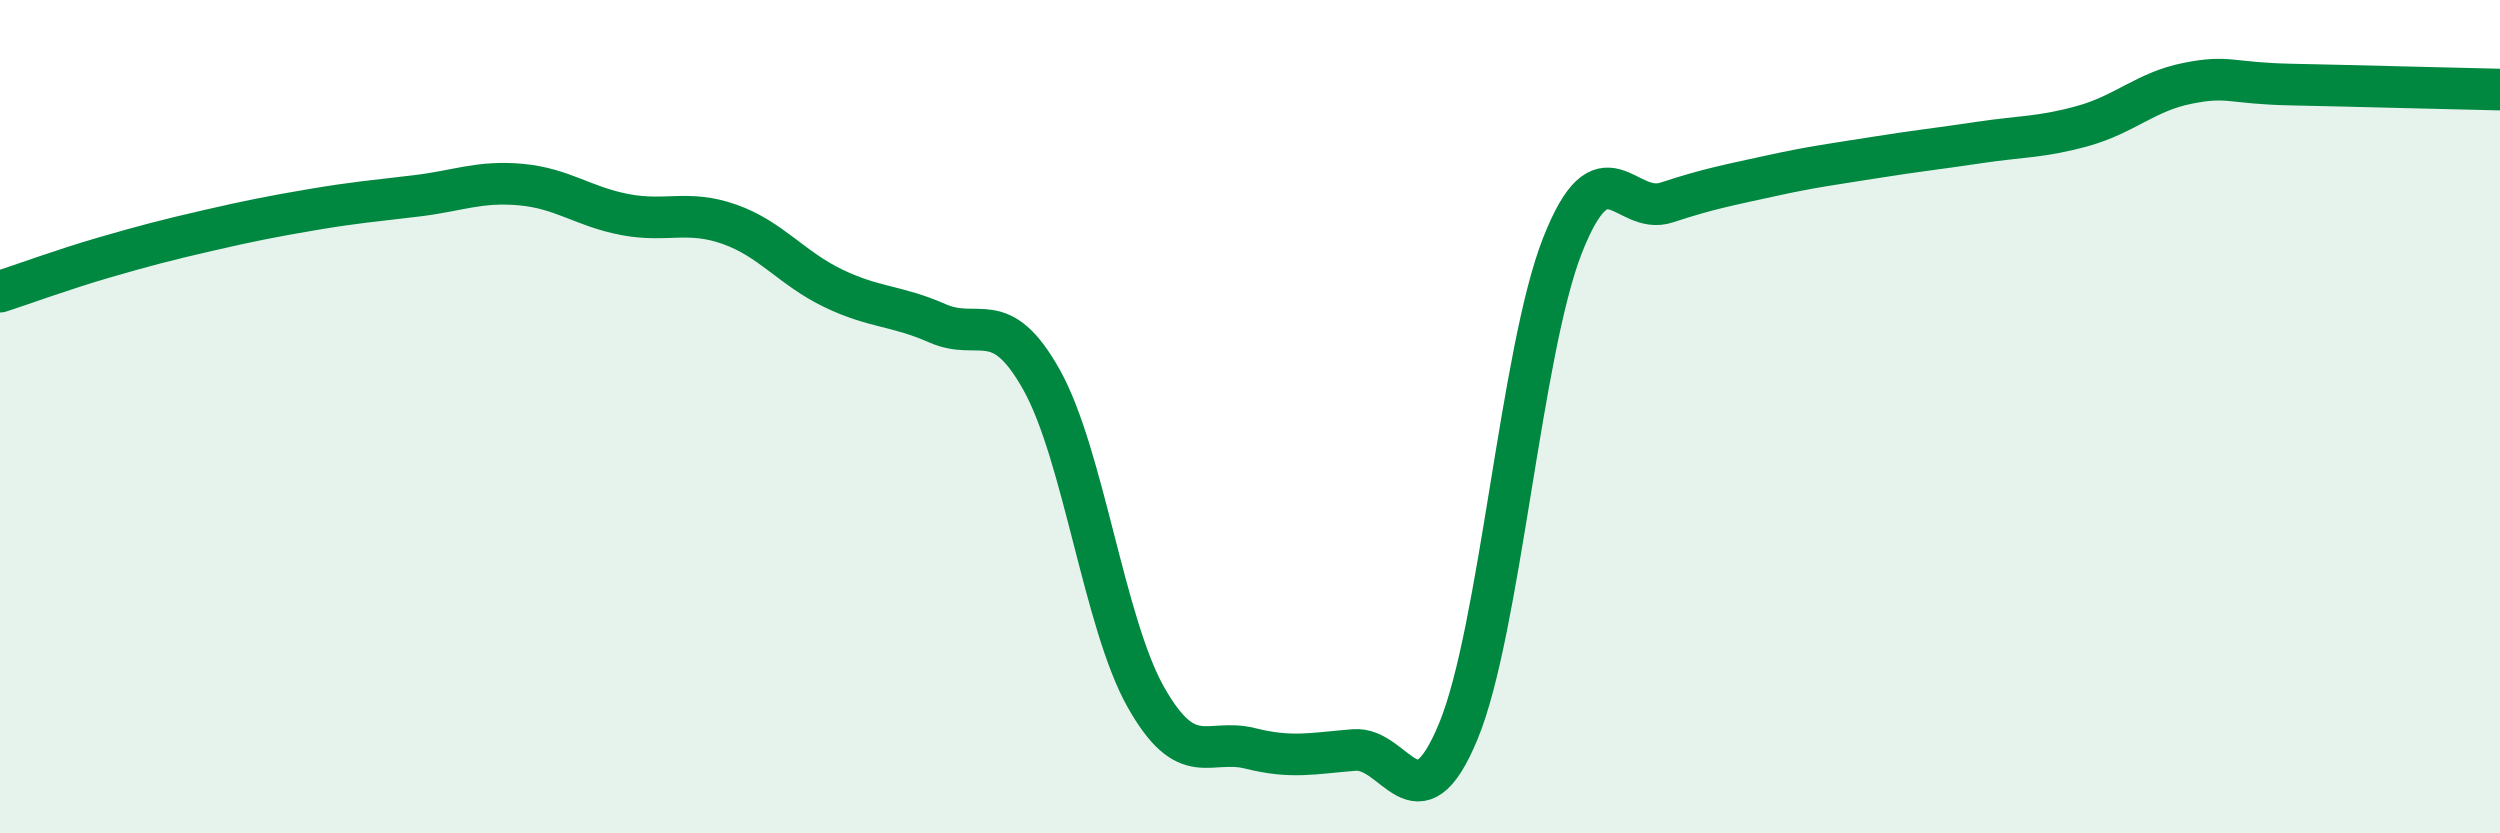
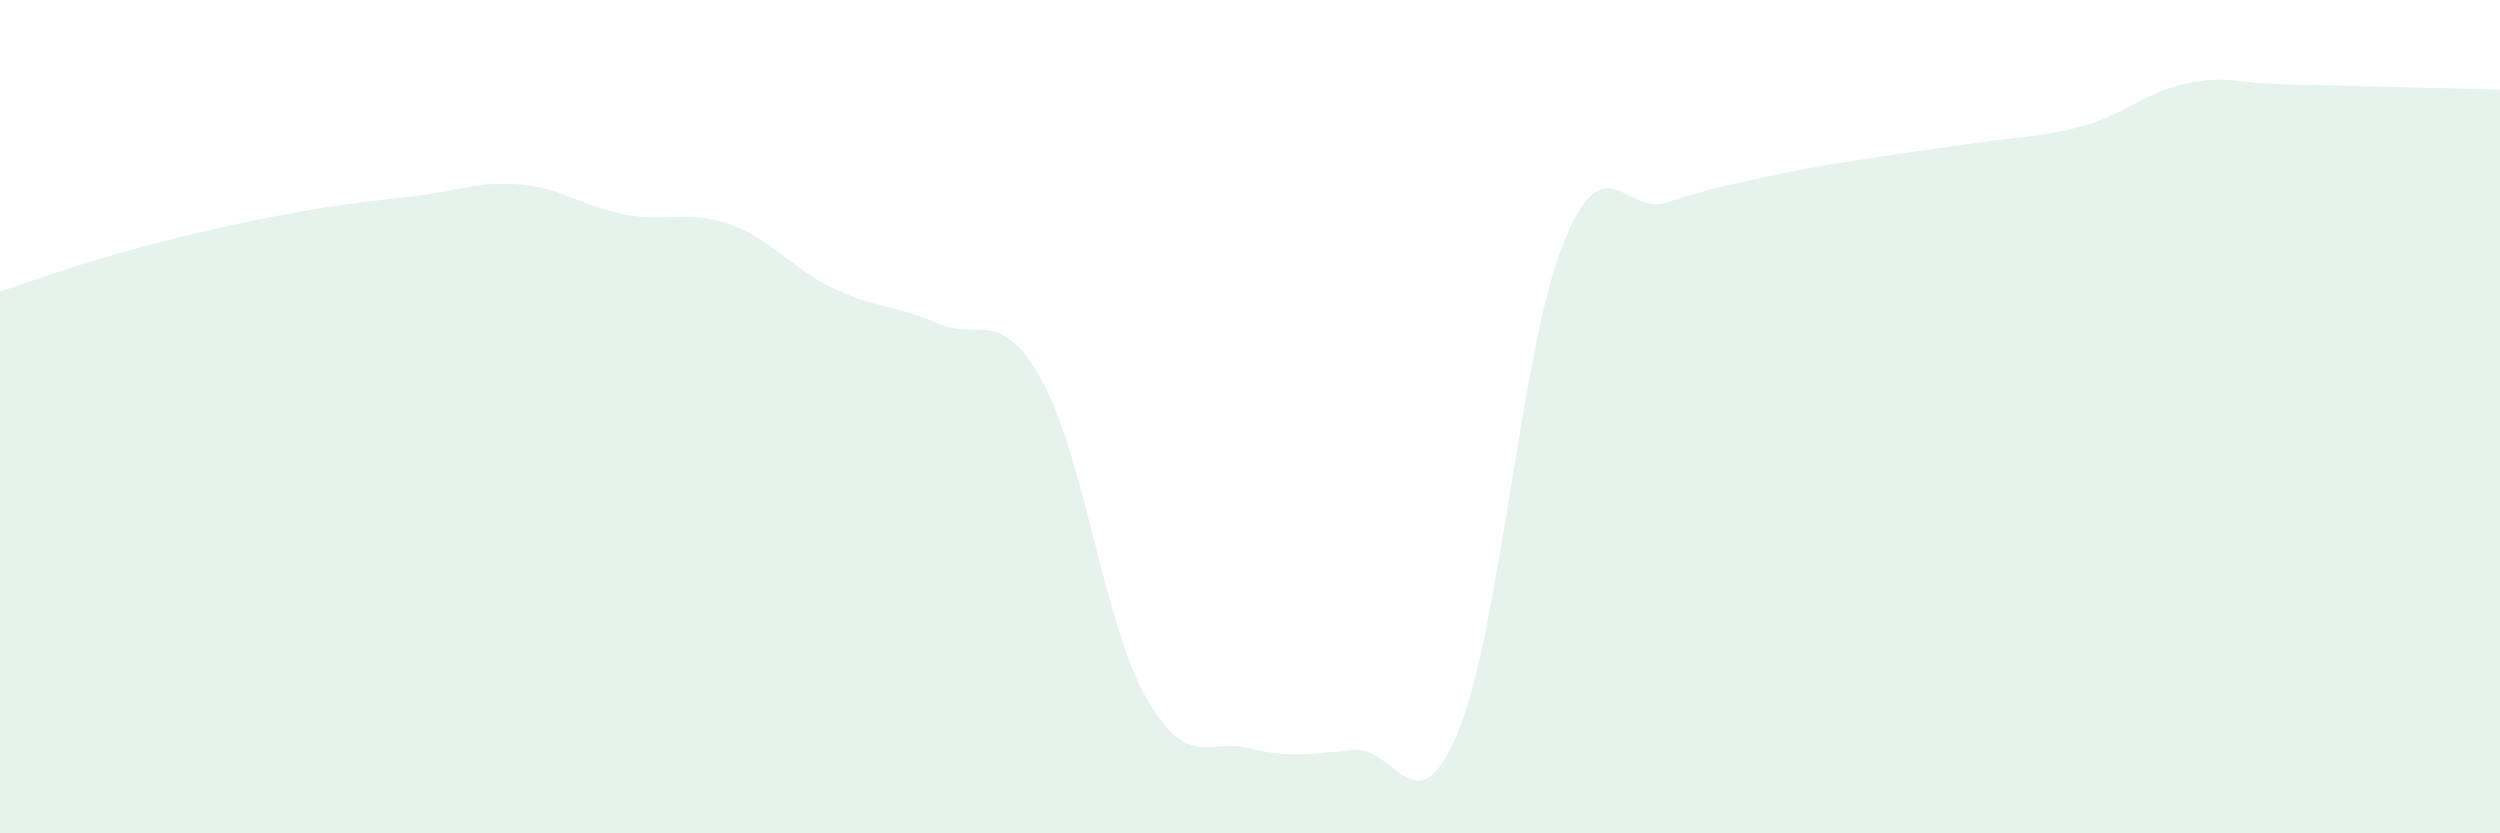
<svg xmlns="http://www.w3.org/2000/svg" width="60" height="20" viewBox="0 0 60 20">
  <path d="M 0,7 C 0.5,6.84 1.5,6.47 2.5,6.18 C 3.5,5.89 4,5.76 5,5.53 C 6,5.3 6.5,5.2 7.5,5.03 C 8.5,4.86 9,4.82 10,4.7 C 11,4.58 11.5,4.34 12.5,4.43 C 13.5,4.52 14,4.96 15,5.15 C 16,5.34 16.5,5.03 17.5,5.38 C 18.5,5.73 19,6.44 20,6.92 C 21,7.4 21.5,7.32 22.5,7.76 C 23.5,8.2 24,7.33 25,9.12 C 26,10.91 26.5,14.96 27.5,16.73 C 28.5,18.5 29,17.71 30,17.96 C 31,18.21 31.5,18.08 32.5,18 C 33.5,17.92 34,19.97 35,17.55 C 36,15.13 36.5,8.43 37.5,5.89 C 38.5,3.35 39,5.19 40,4.86 C 41,4.53 41.5,4.44 42.5,4.22 C 43.5,4 44,3.94 45,3.78 C 46,3.62 46.5,3.57 47.5,3.42 C 48.5,3.27 49,3.3 50,3.02 C 51,2.74 51.5,2.2 52.5,2 C 53.5,1.8 53.5,2 55,2.03 C 56.5,2.06 59,2.13 60,2.15L60 20L0 20Z" fill="#008740" opacity="0.1" stroke-linecap="round" stroke-linejoin="round" />
-   <path d="M 0,7 C 0.5,6.84 1.5,6.47 2.5,6.18 C 3.5,5.89 4,5.76 5,5.53 C 6,5.3 6.5,5.2 7.5,5.03 C 8.5,4.86 9,4.82 10,4.7 C 11,4.58 11.5,4.34 12.5,4.43 C 13.5,4.52 14,4.96 15,5.15 C 16,5.34 16.5,5.03 17.5,5.38 C 18.5,5.73 19,6.44 20,6.92 C 21,7.4 21.5,7.32 22.5,7.76 C 23.5,8.2 24,7.33 25,9.12 C 26,10.91 26.5,14.96 27.5,16.73 C 28.5,18.5 29,17.71 30,17.96 C 31,18.21 31.5,18.08 32.5,18 C 33.5,17.92 34,19.97 35,17.55 C 36,15.13 36.5,8.43 37.5,5.89 C 38.5,3.35 39,5.19 40,4.86 C 41,4.53 41.5,4.44 42.5,4.22 C 43.5,4 44,3.94 45,3.78 C 46,3.62 46.5,3.57 47.5,3.42 C 48.5,3.27 49,3.3 50,3.02 C 51,2.74 51.5,2.2 52.5,2 C 53.5,1.8 53.5,2 55,2.03 C 56.5,2.06 59,2.13 60,2.15" stroke="#008740" stroke-width="1" fill="none" stroke-linecap="round" stroke-linejoin="round" />
</svg>